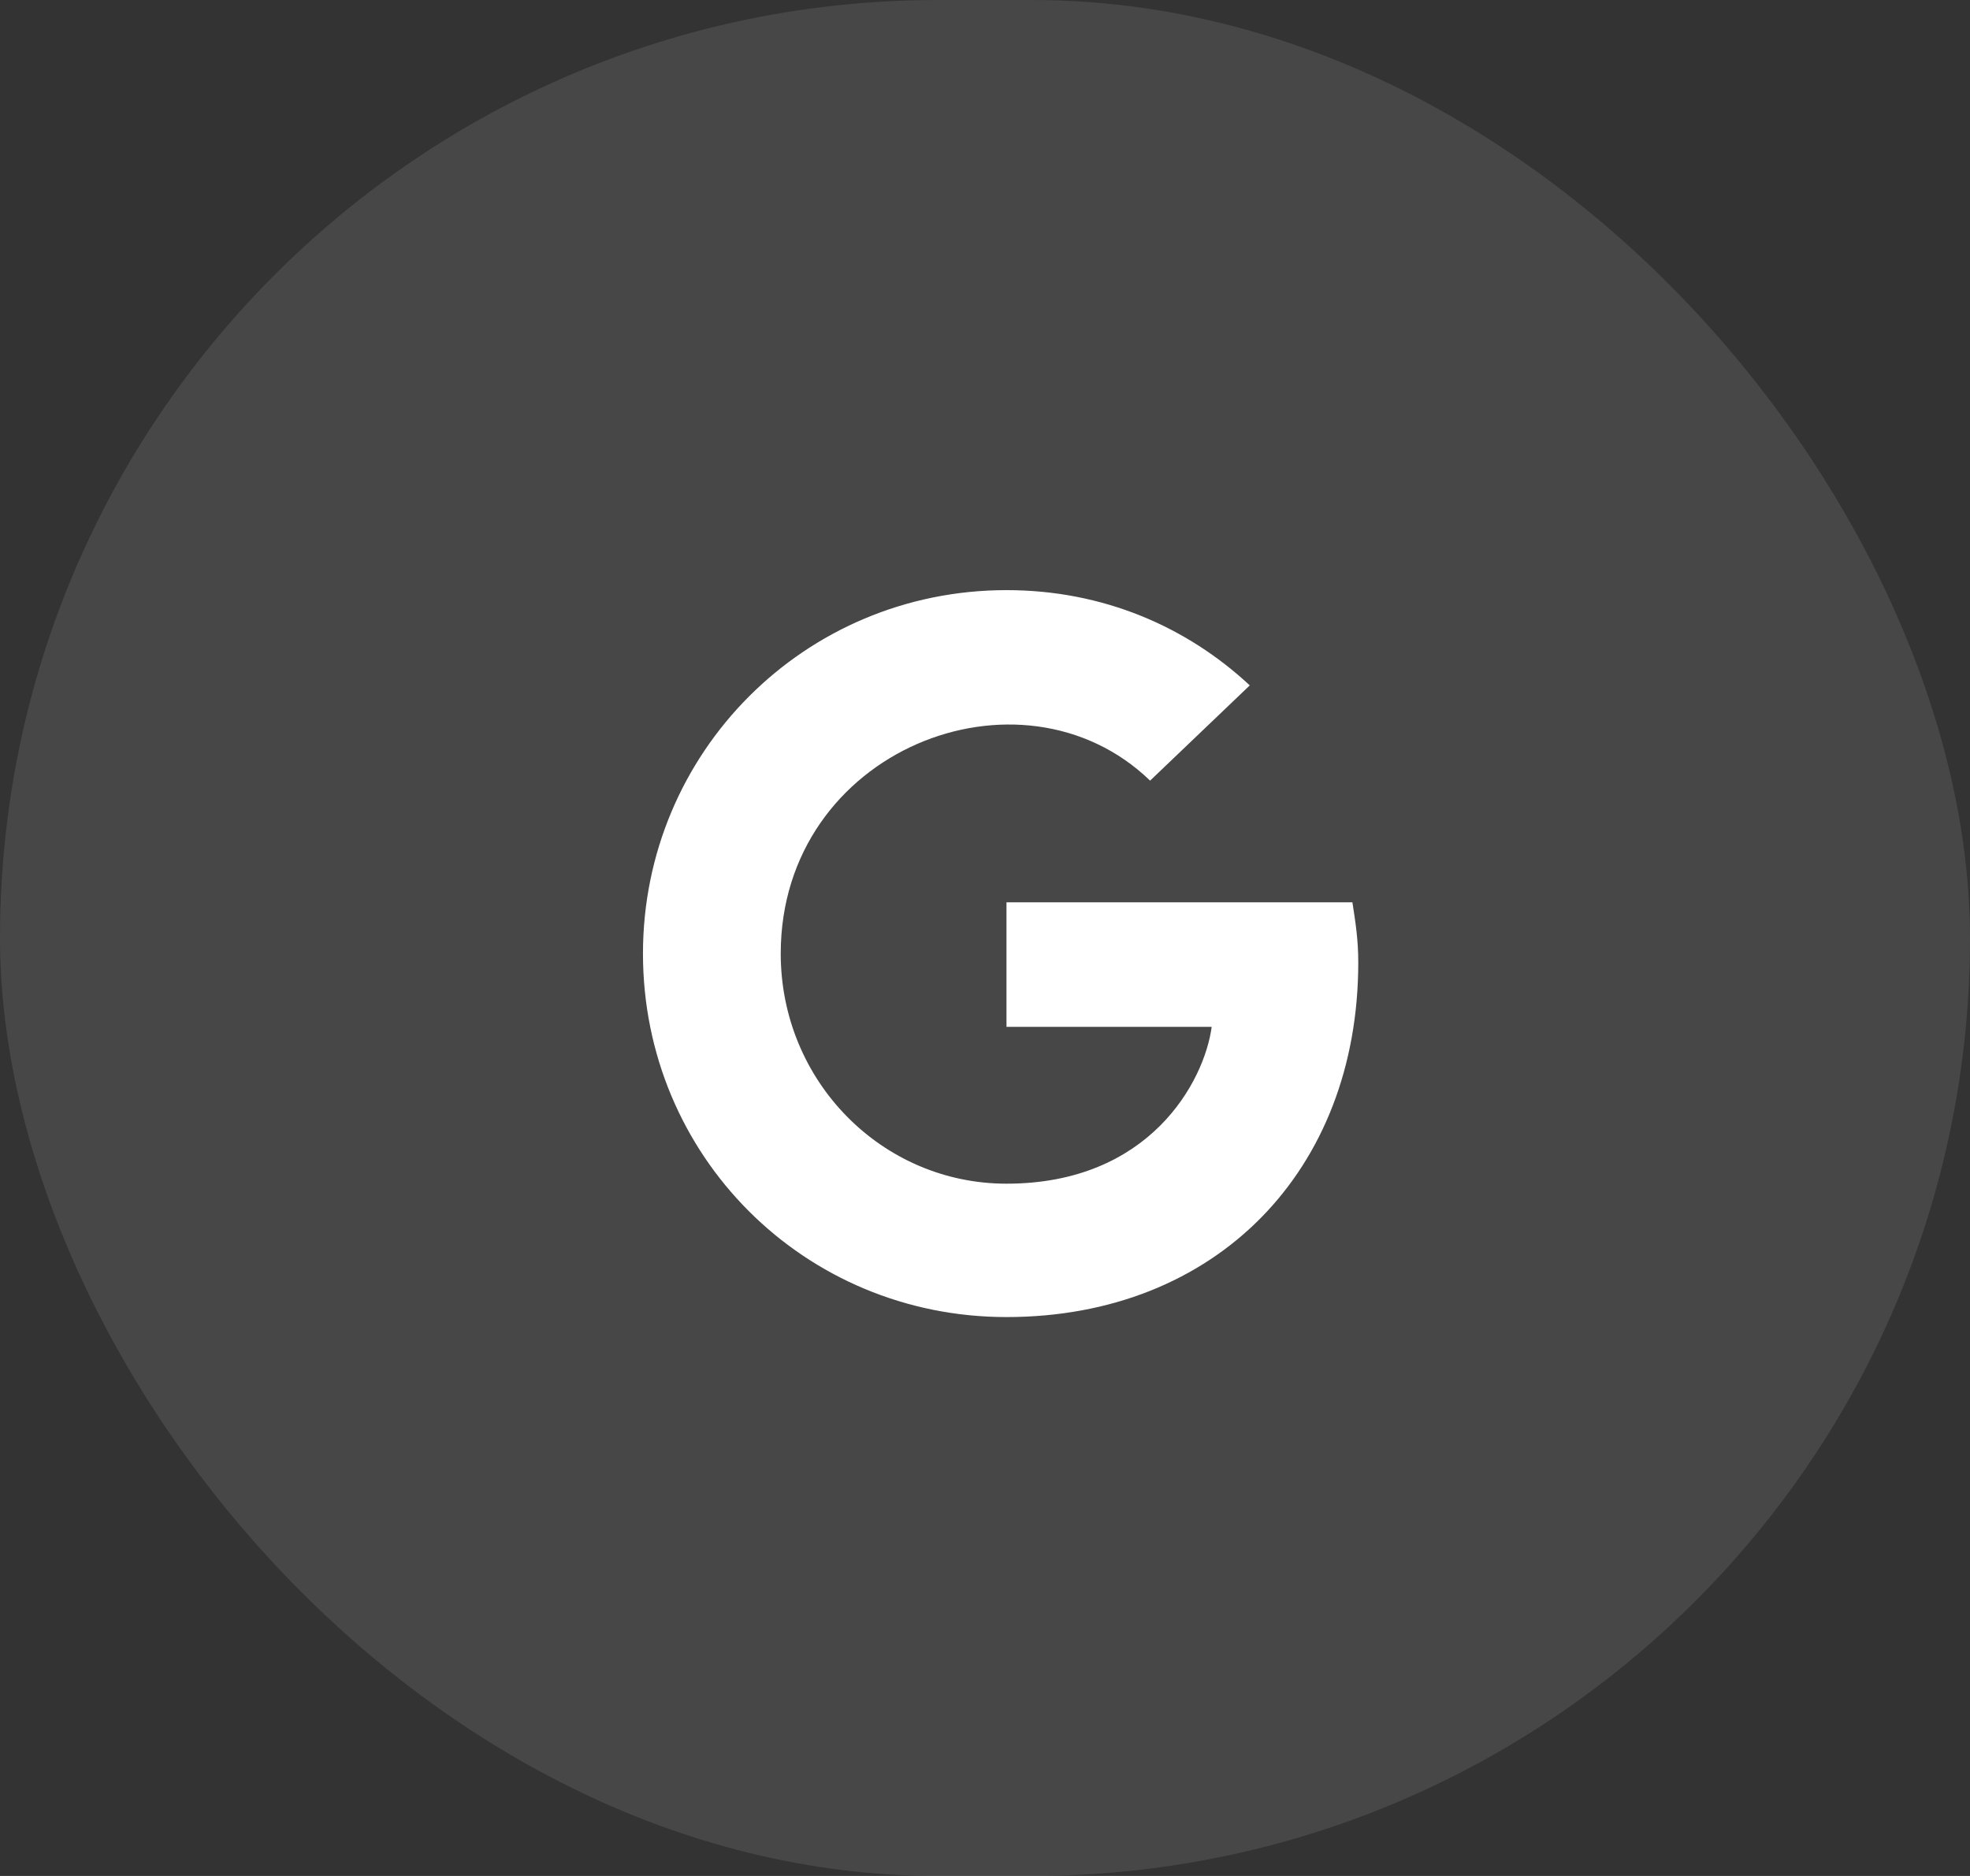
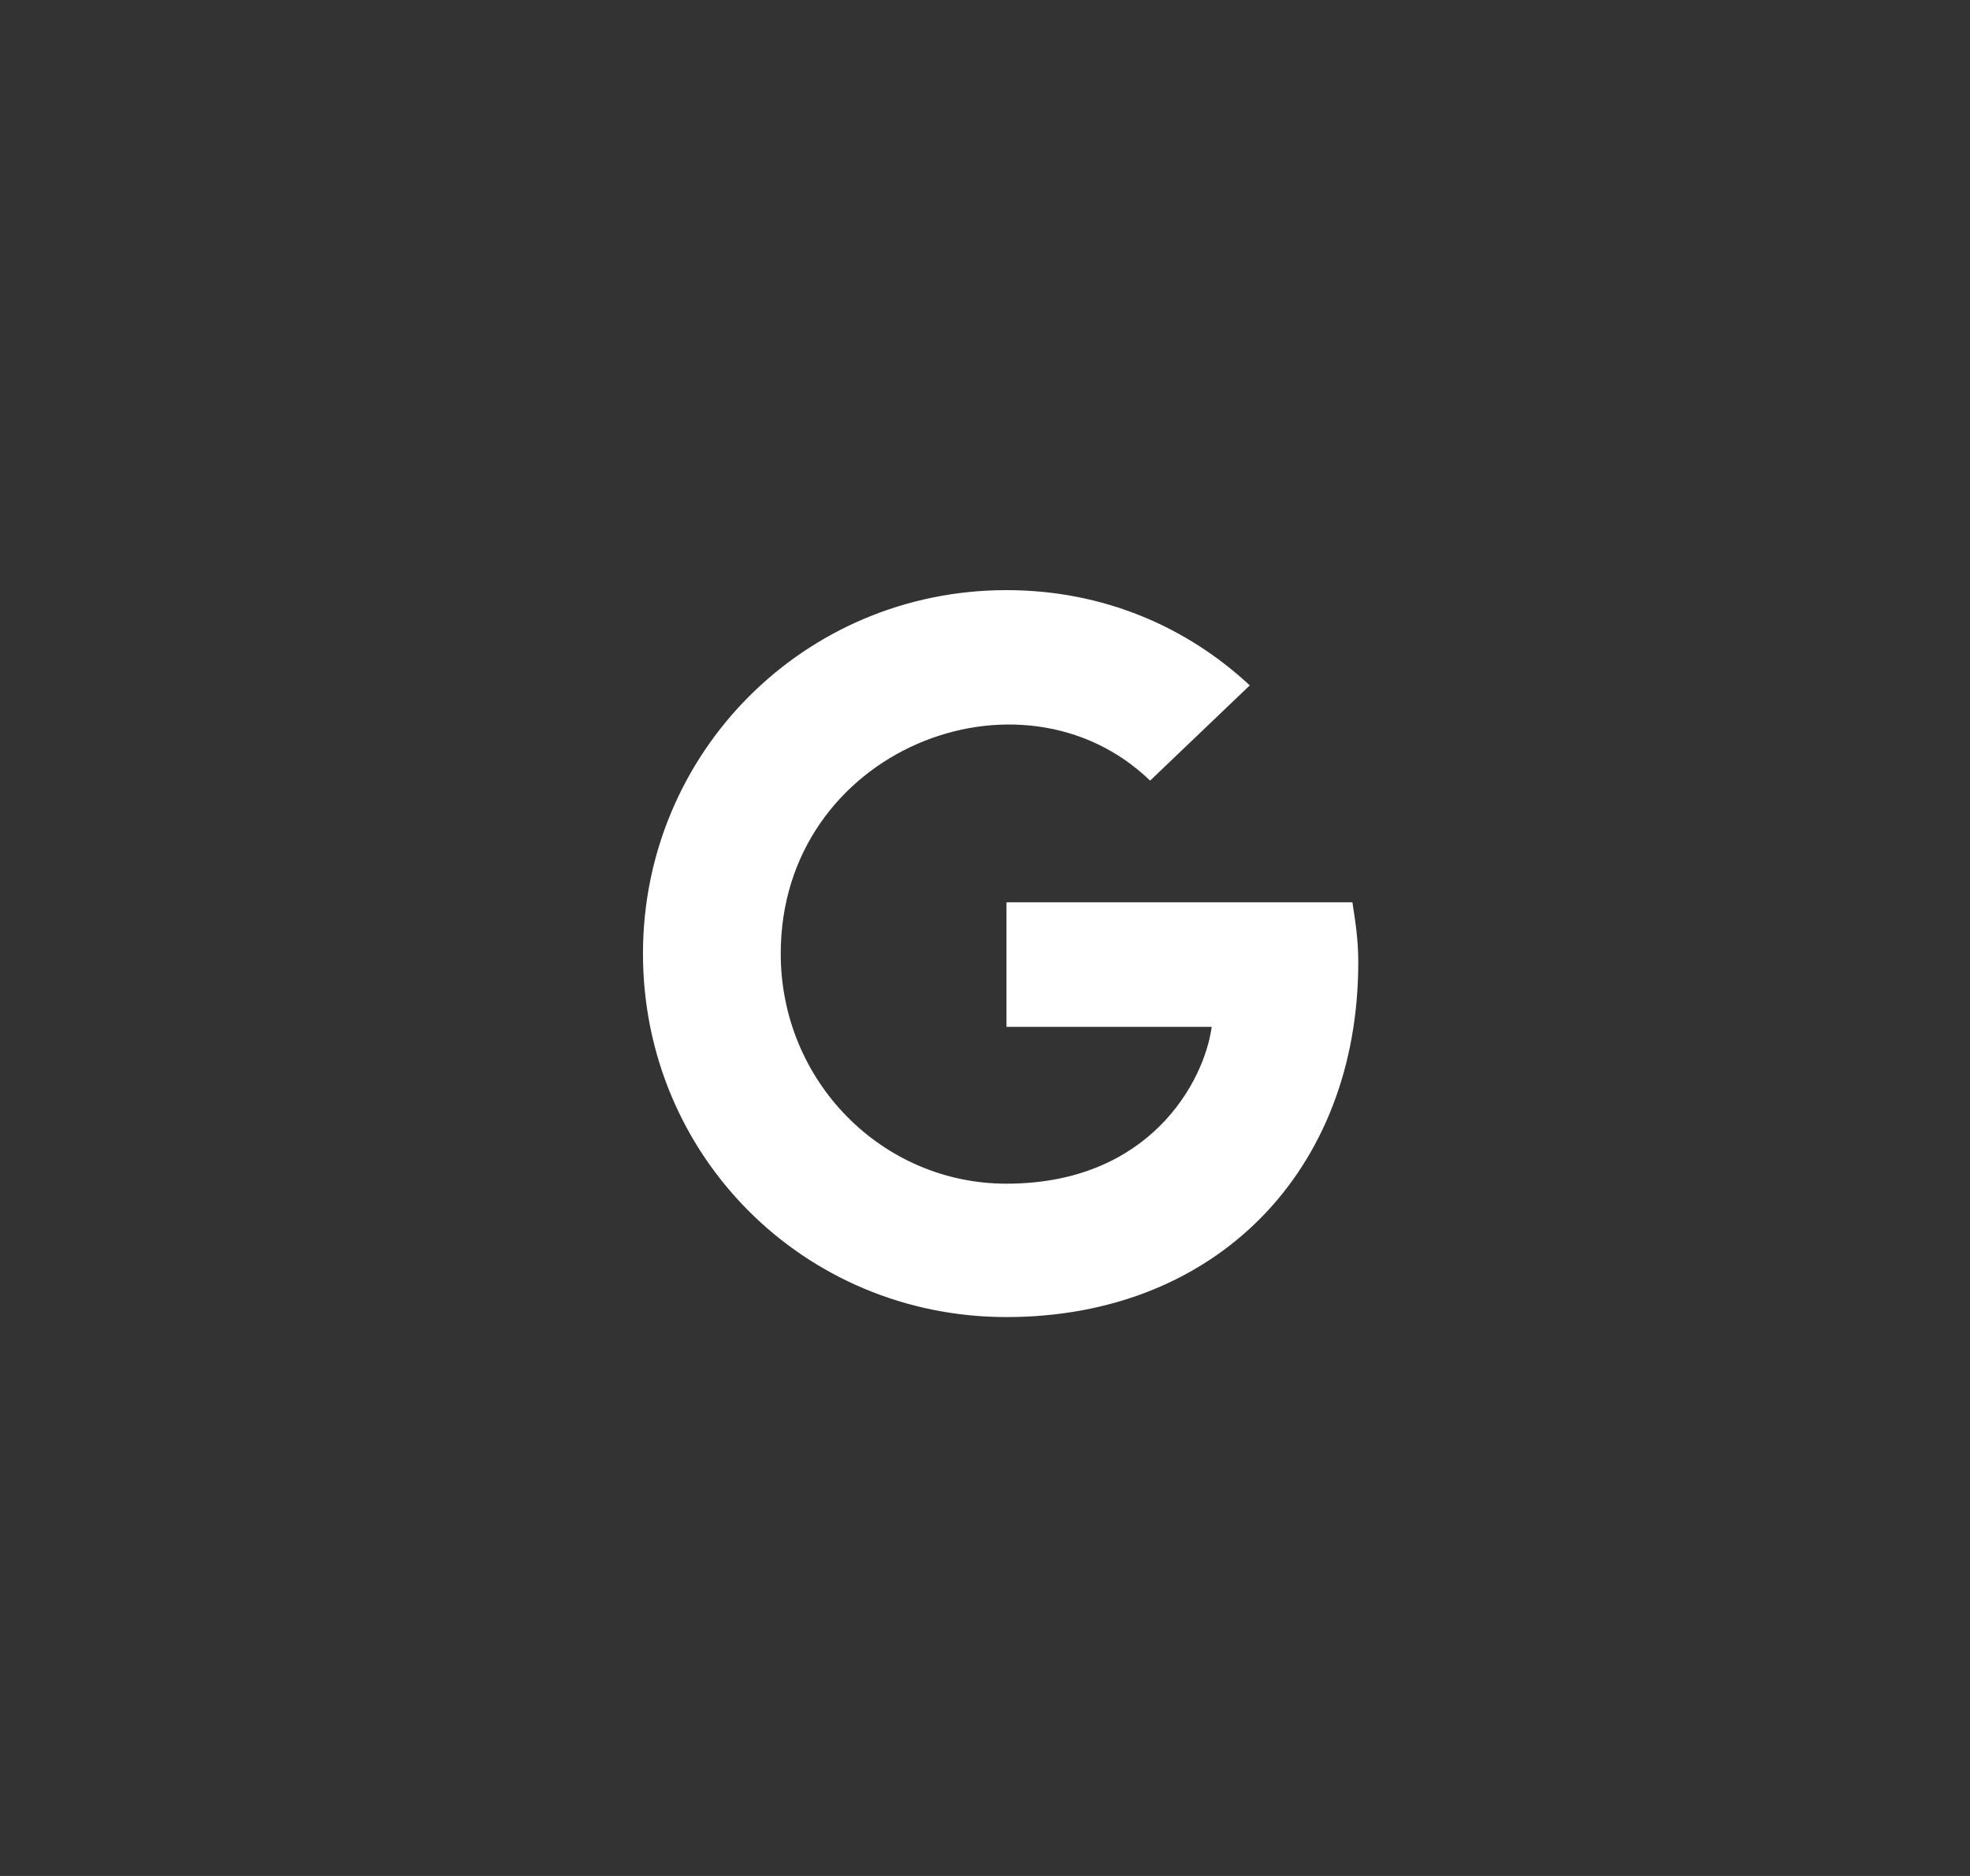
<svg xmlns="http://www.w3.org/2000/svg" width="42" height="40" viewBox="0 0 42 40" fill="none">
  <rect x="0" y="0" width="42" height="40" fill="#333333" stroke="none" />
-   <rect opacity="0.1" width="42" height="40" rx="20" fill="white" />
  <path d="M28.958 20.52C28.958 20.02 28.895 19.645 28.833 19.239H21.458V21.895H25.833C25.677 23.052 24.52 25.239 21.458 25.239C18.802 25.239 16.645 23.052 16.645 20.333C16.645 15.989 21.77 13.989 24.52 16.645L26.645 14.614C25.302 13.364 23.52 12.583 21.458 12.583C17.145 12.583 13.708 16.052 13.708 20.333C13.708 24.645 17.145 28.083 21.458 28.083C25.927 28.083 28.958 24.958 28.958 20.52Z" fill="white" />
</svg>